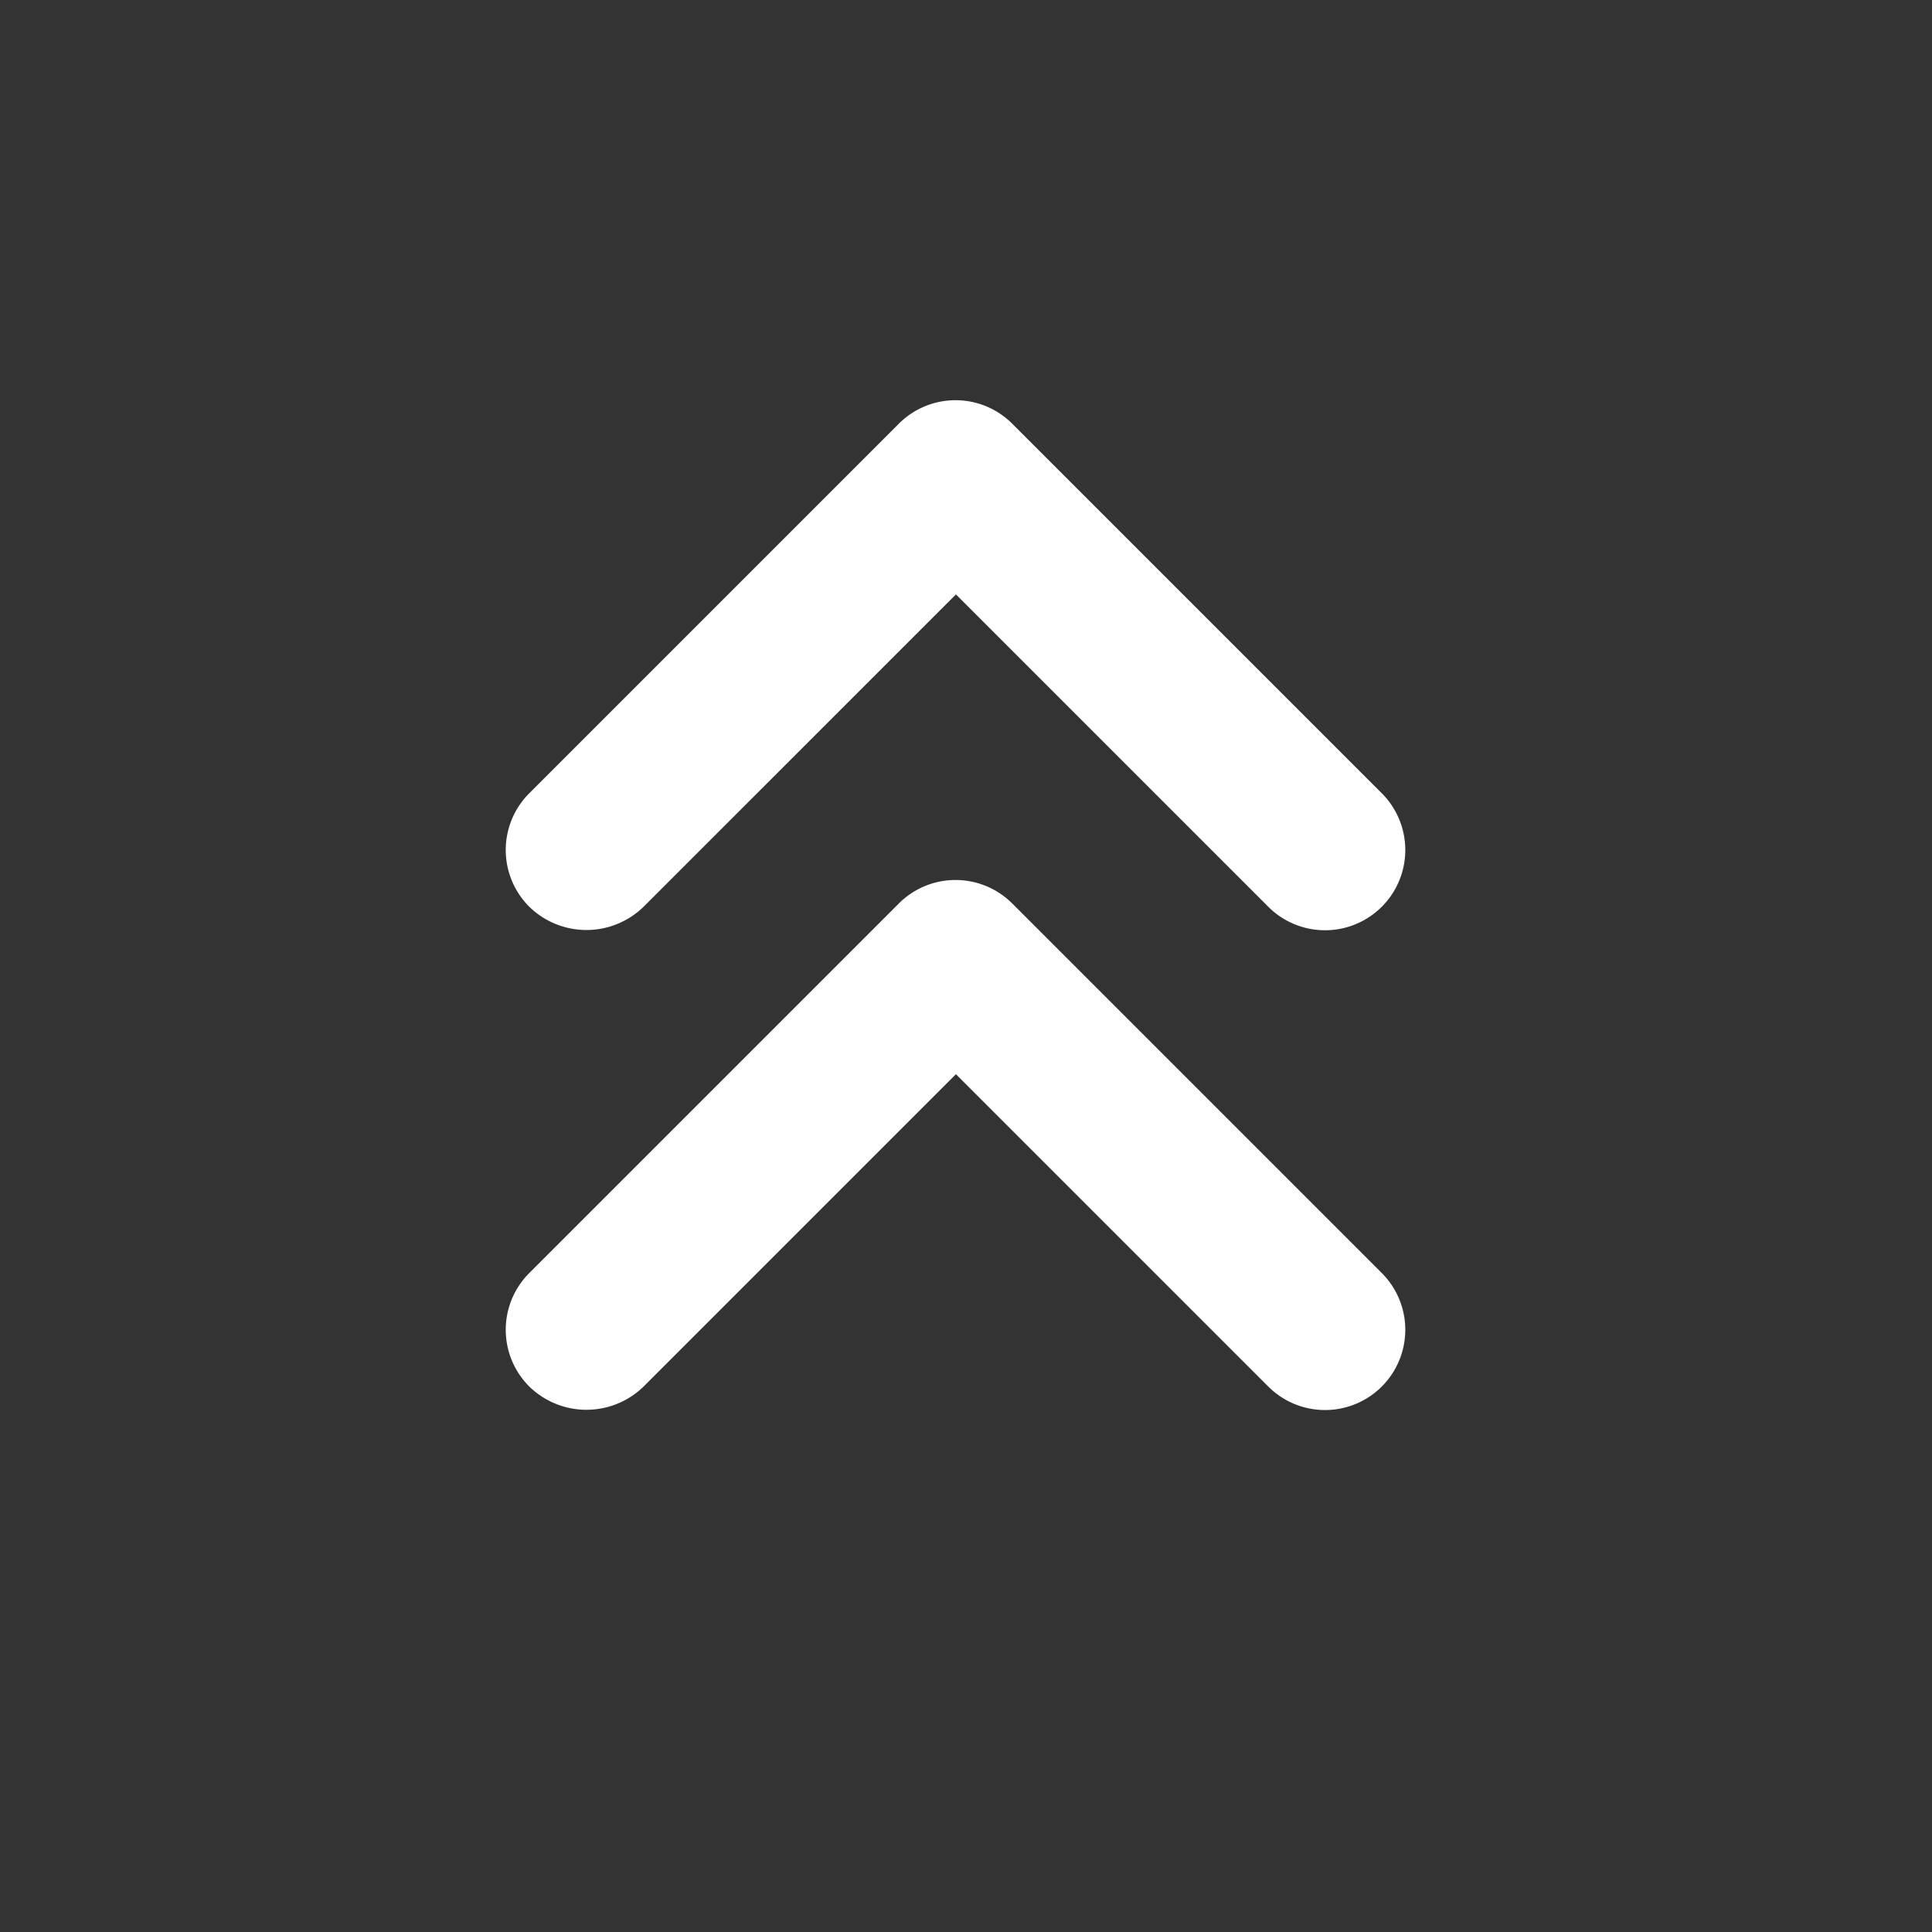
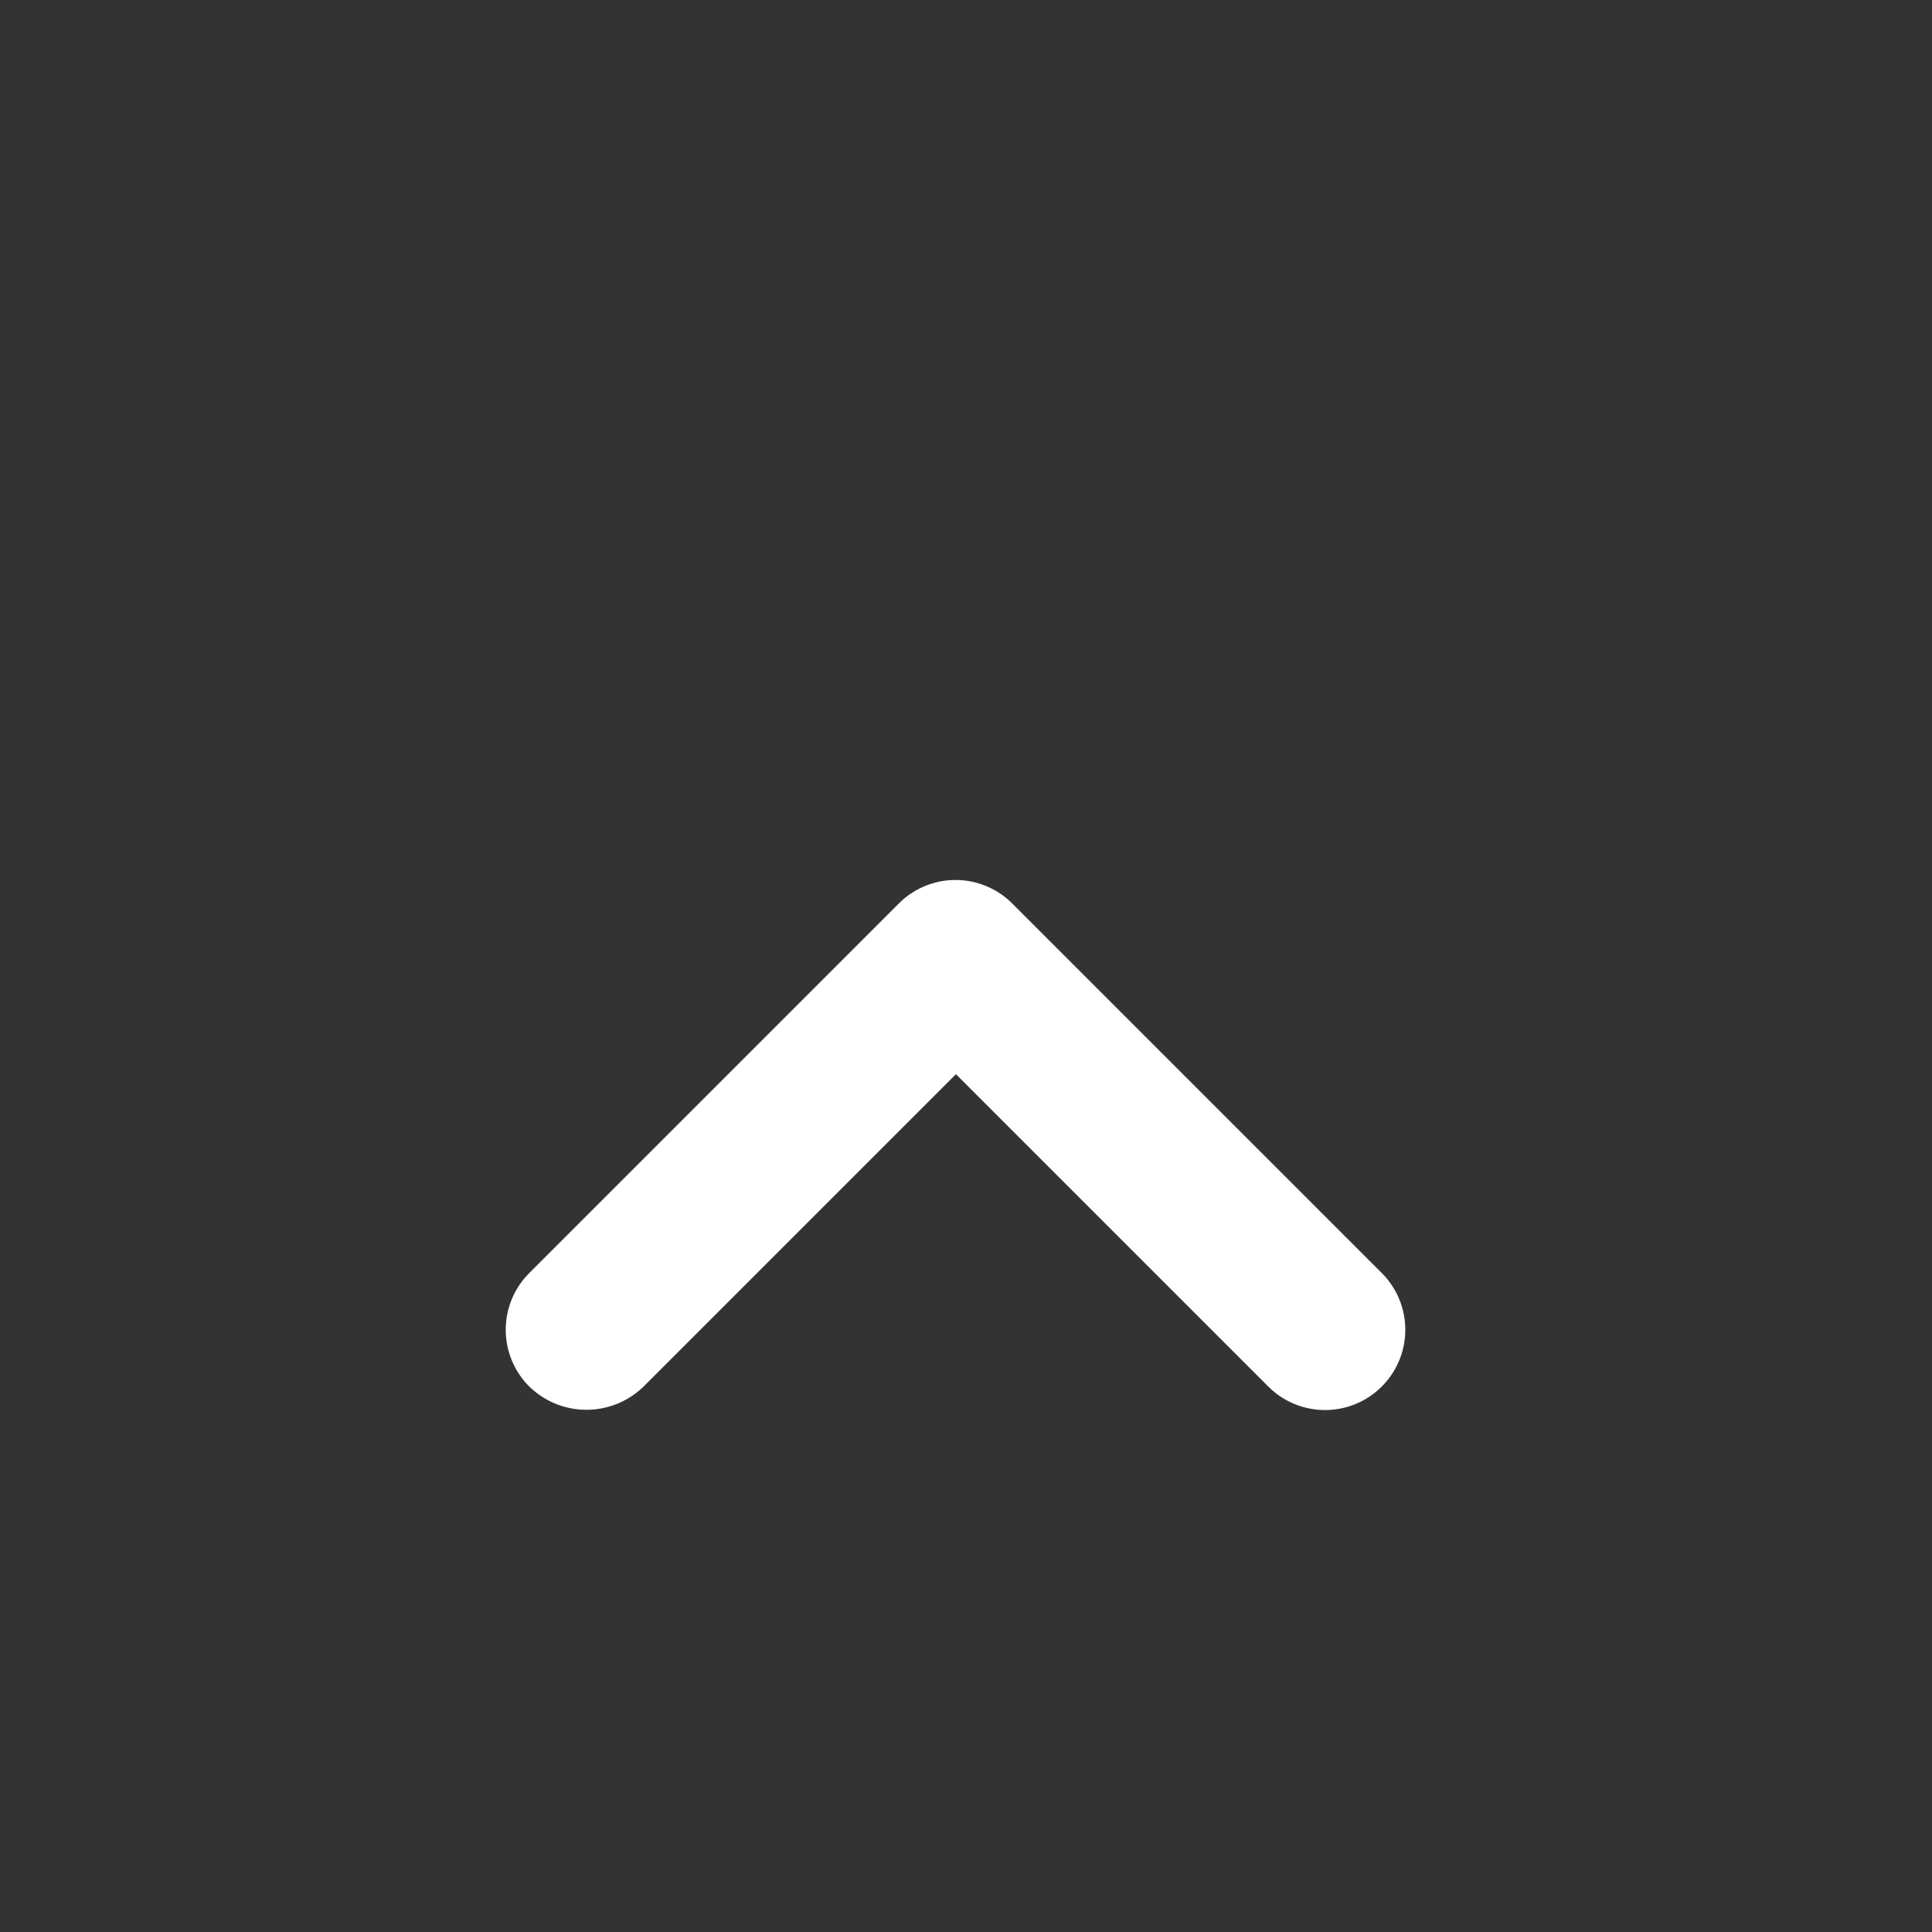
<svg xmlns="http://www.w3.org/2000/svg" id="レイヤー_1" data-name="レイヤー 1" viewBox="0 0 24 24">
  <rect x="0" y="0" width="24" height="24" fill="#333333" stroke="none" />
  <defs>
    <style>
      .cls-1 {
        fill: #fff;
        opacity: 0;
      }
    </style>
  </defs>
  <g>
    <rect class="cls-1" x="-0.13" y="0.032" width="24" height="24" transform="translate(23.741 24.063) rotate(180)" />
    <path d="M7.995,17.224l3.88-3.88,3.88,3.88a.997.997,0,0,0,1.41-1.41l-4.59-4.59a.996.996,0,0,0-1.41,0l-4.59,4.59a.996.996,0,0,0,0,1.41A1.017,1.017,0,0,0,7.995,17.224Z" fill="#fff" />
-     <path d="M7.995,11.264l3.88-3.88,3.88,3.88a.997.997,0,0,0,1.41-1.41l-4.59-4.59a.996.996,0,0,0-1.41,0l-4.59,4.59a.996.996,0,0,0,0,1.41A1.017,1.017,0,0,0,7.995,11.264Z" fill="#fff" />
  </g>
</svg>